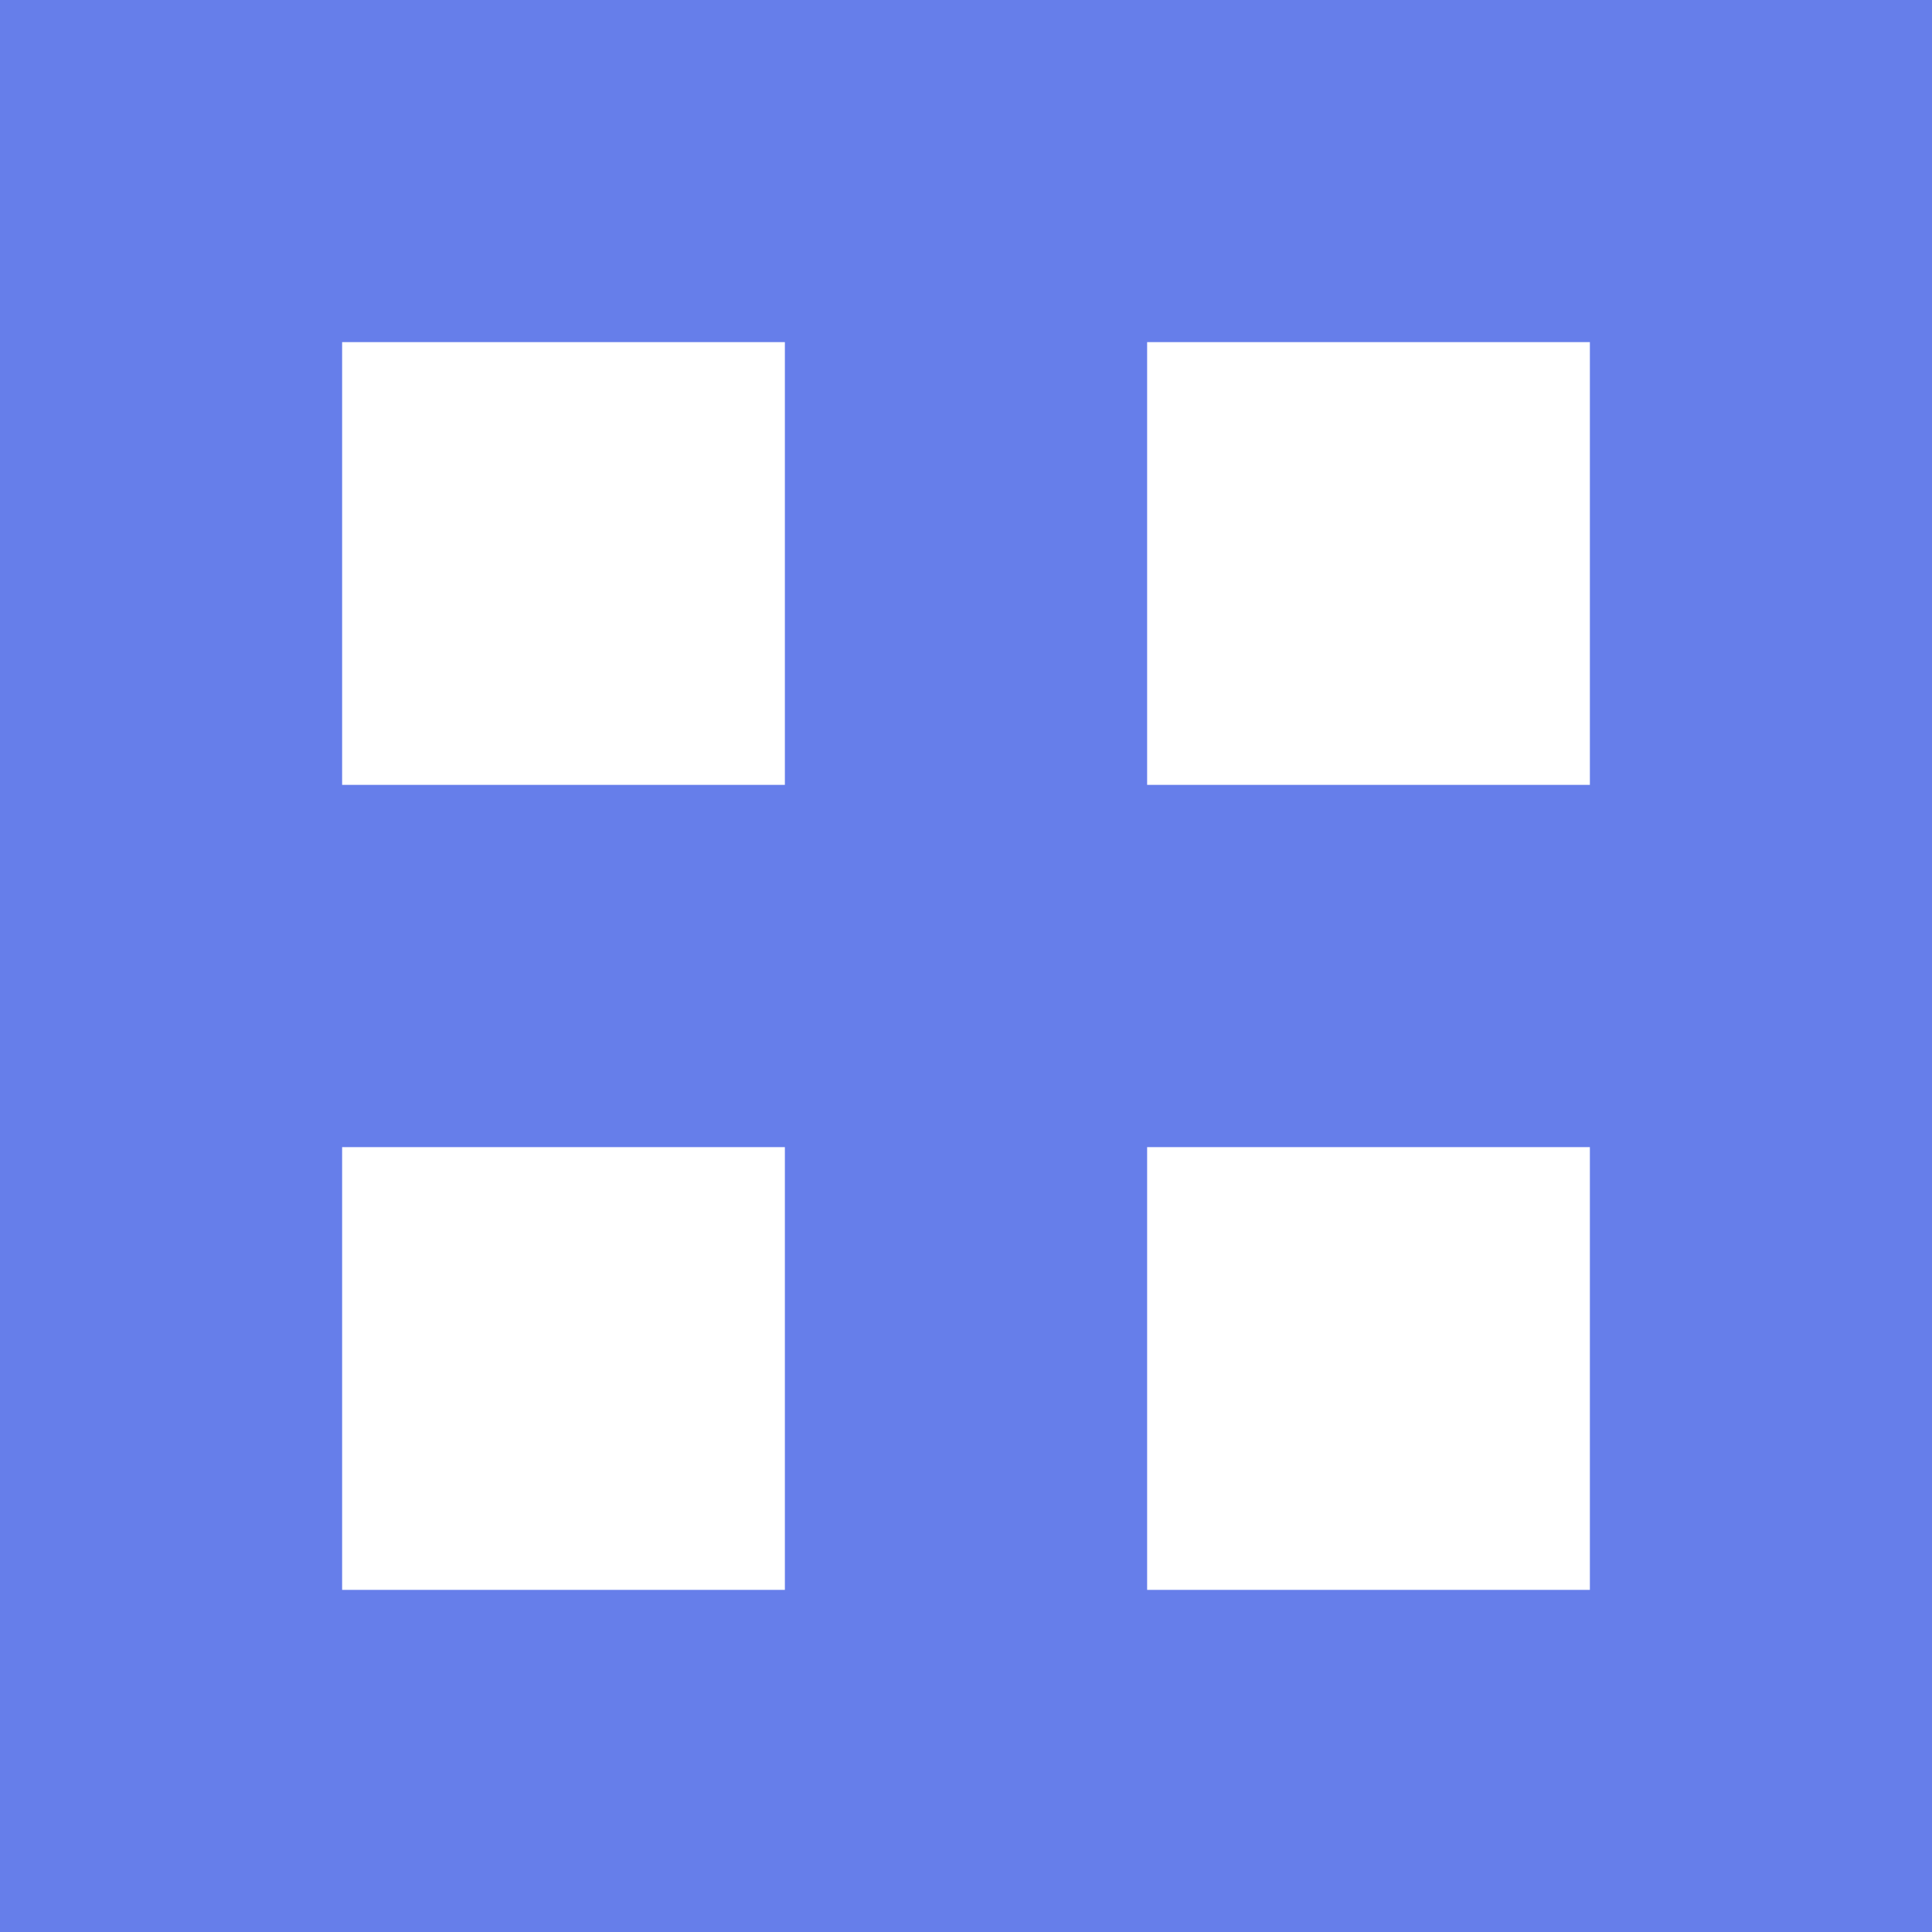
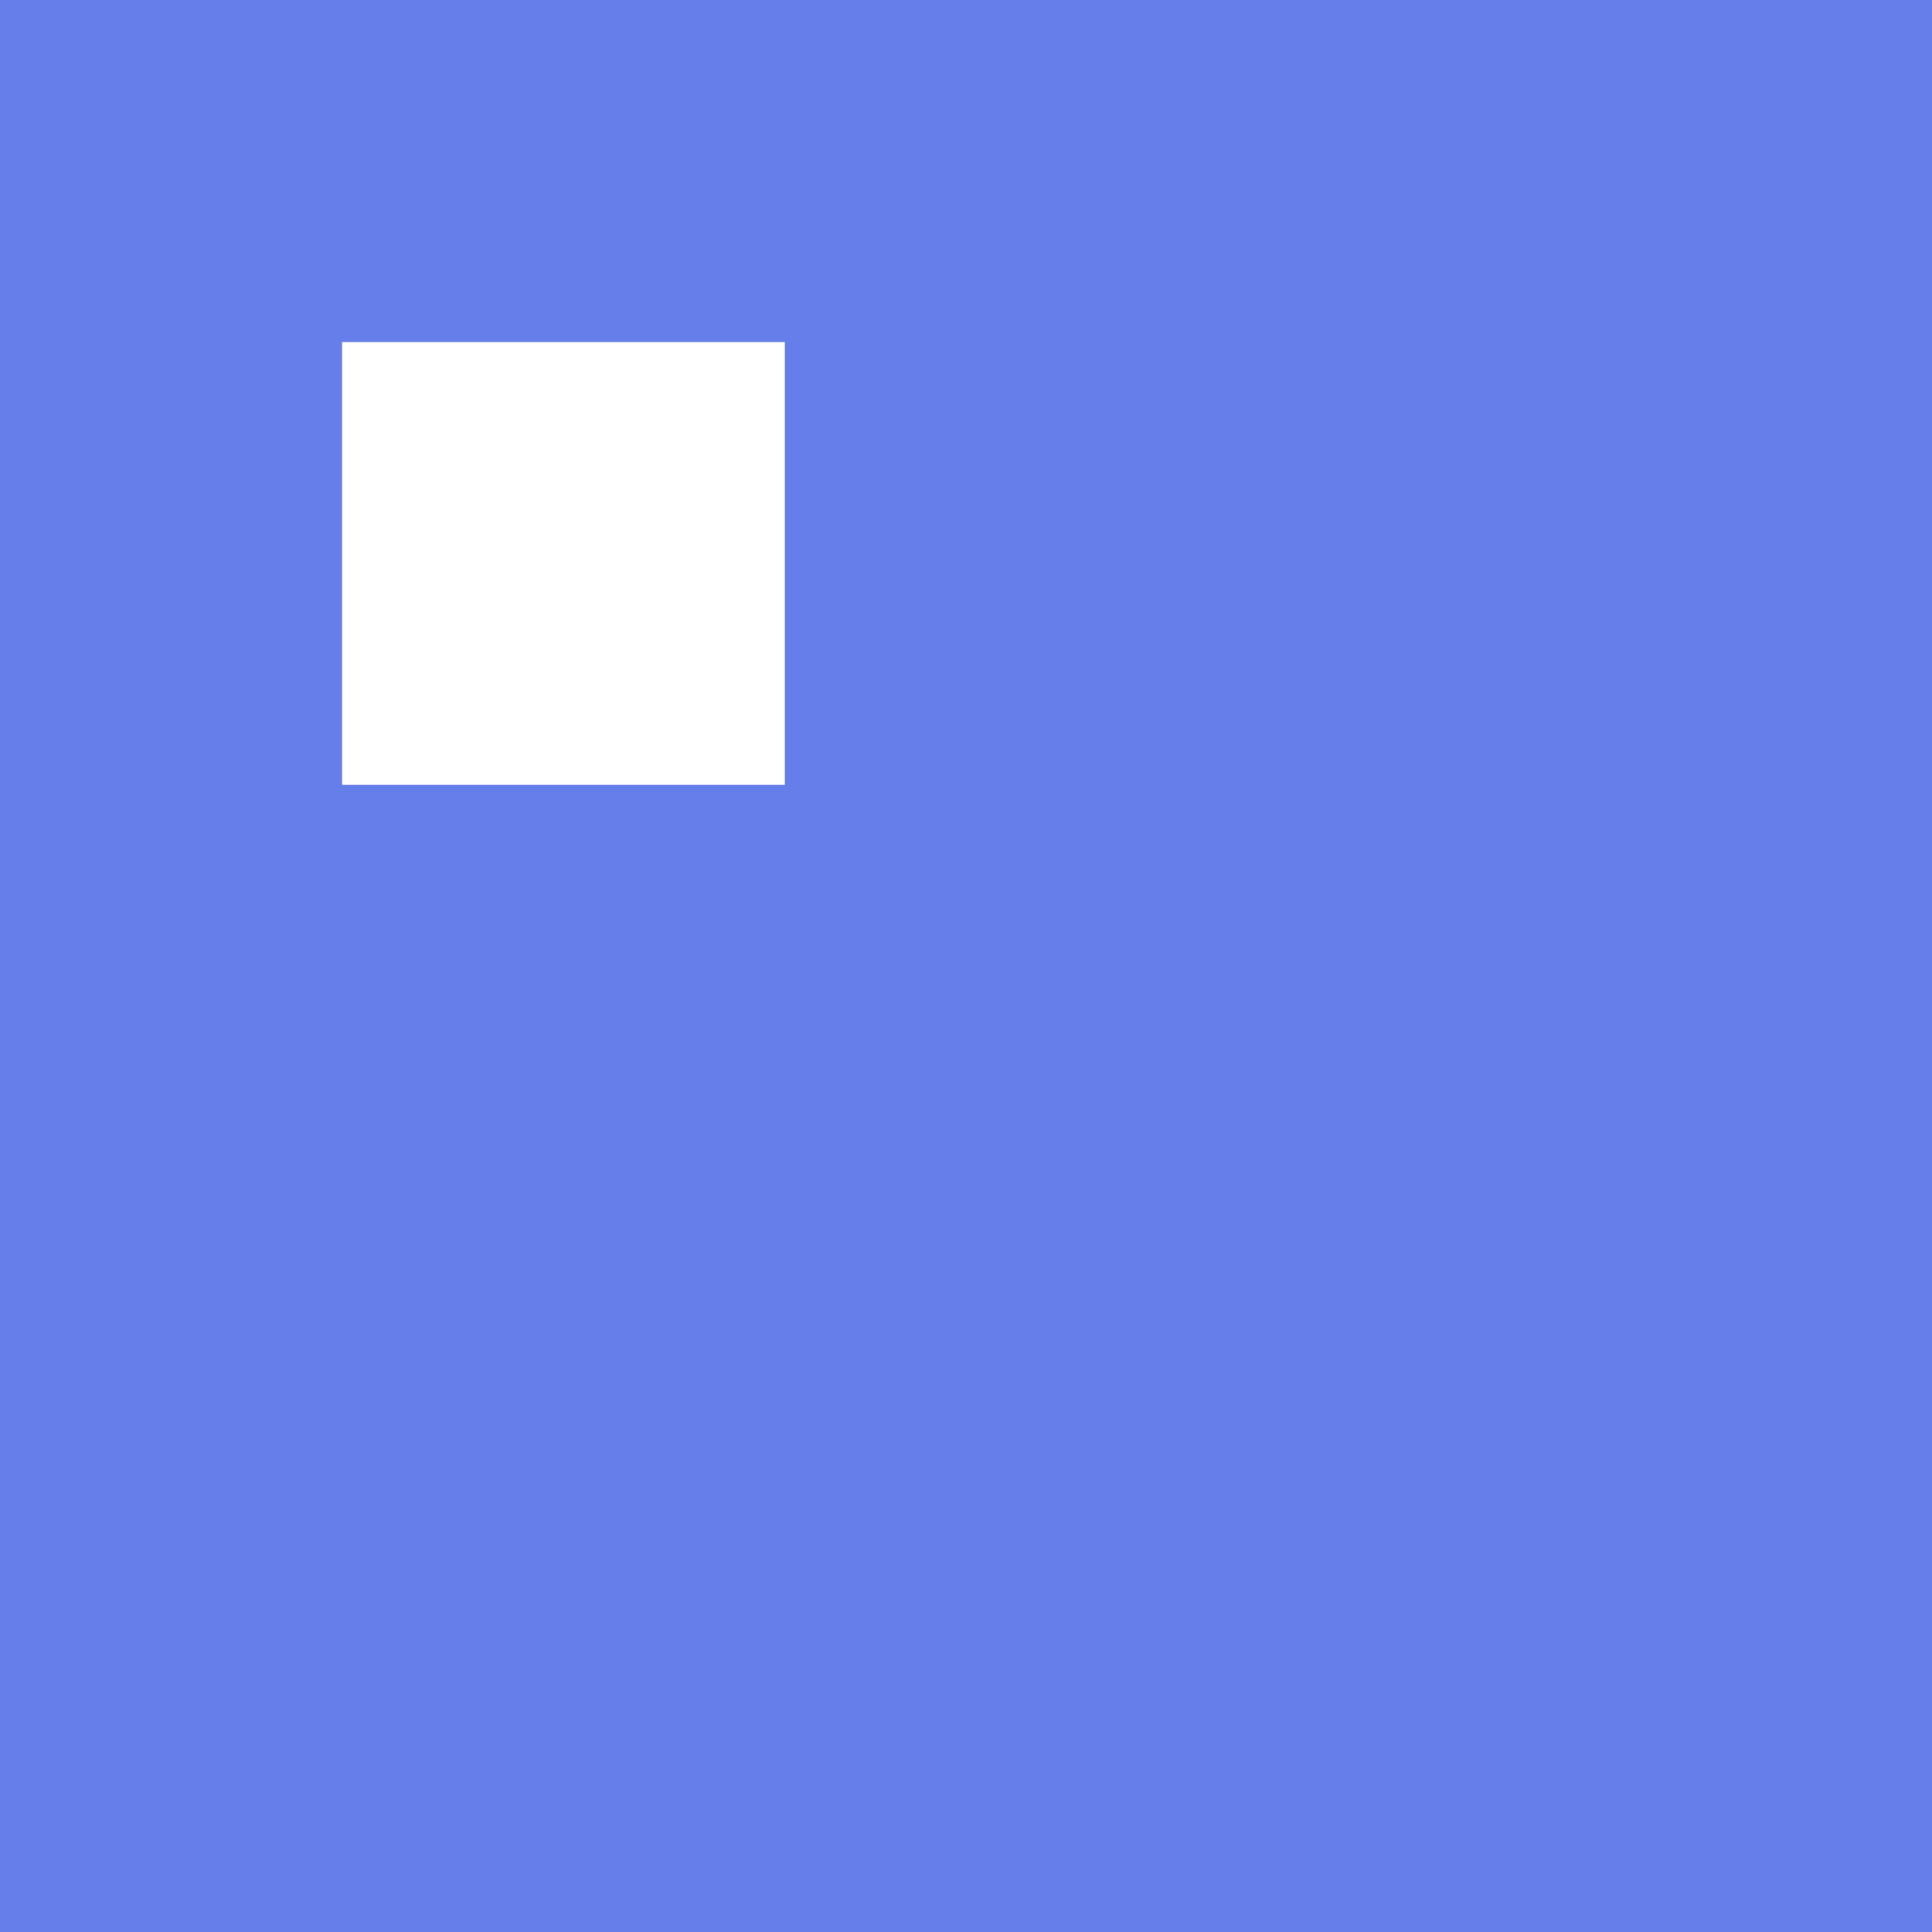
<svg xmlns="http://www.w3.org/2000/svg" viewBox="0 0 24 24" width="32" height="32">
  <rect width="24" height="24" fill="#667eea" />
  <rect x="4" y="4" width="6" height="6" fill="white" stroke="#667eea" stroke-width="0.5" />
-   <rect x="14" y="4" width="6" height="6" fill="white" stroke="#667eea" stroke-width="0.5" />
-   <rect x="4" y="14" width="6" height="6" fill="white" stroke="#667eea" stroke-width="0.5" />
-   <rect x="14" y="14" width="6" height="6" fill="white" stroke="#667eea" stroke-width="0.5" />
</svg>